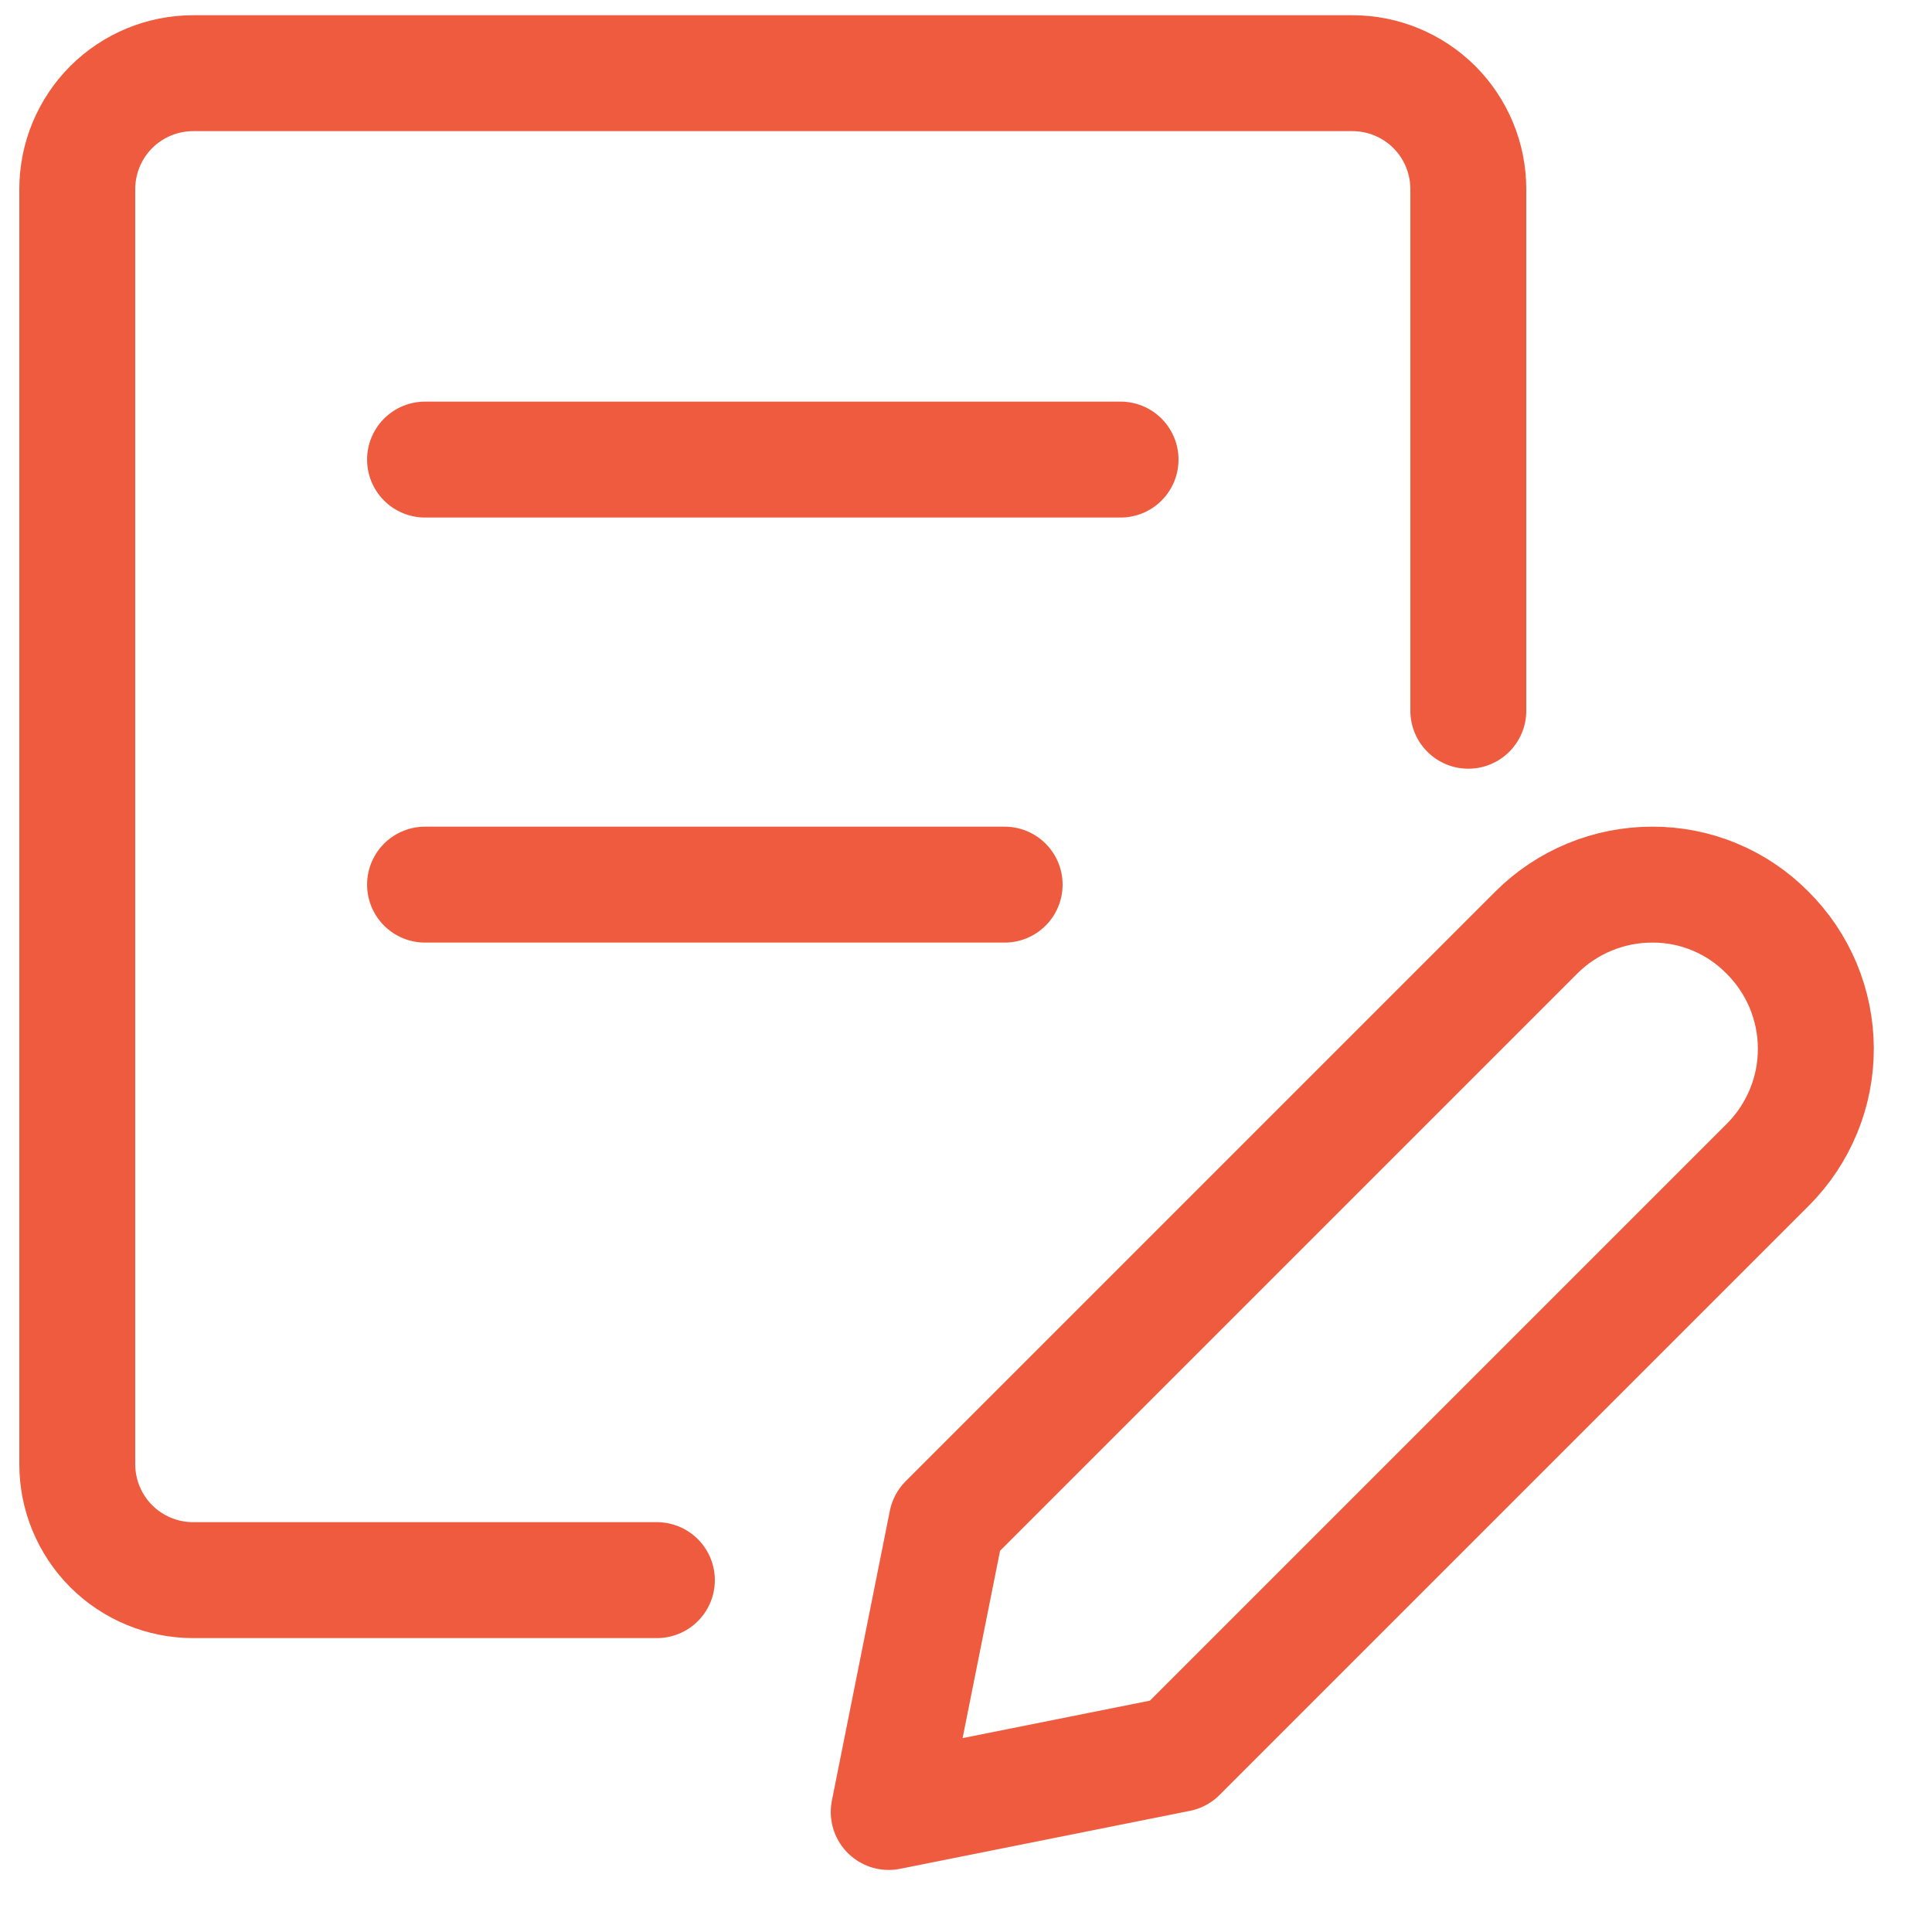
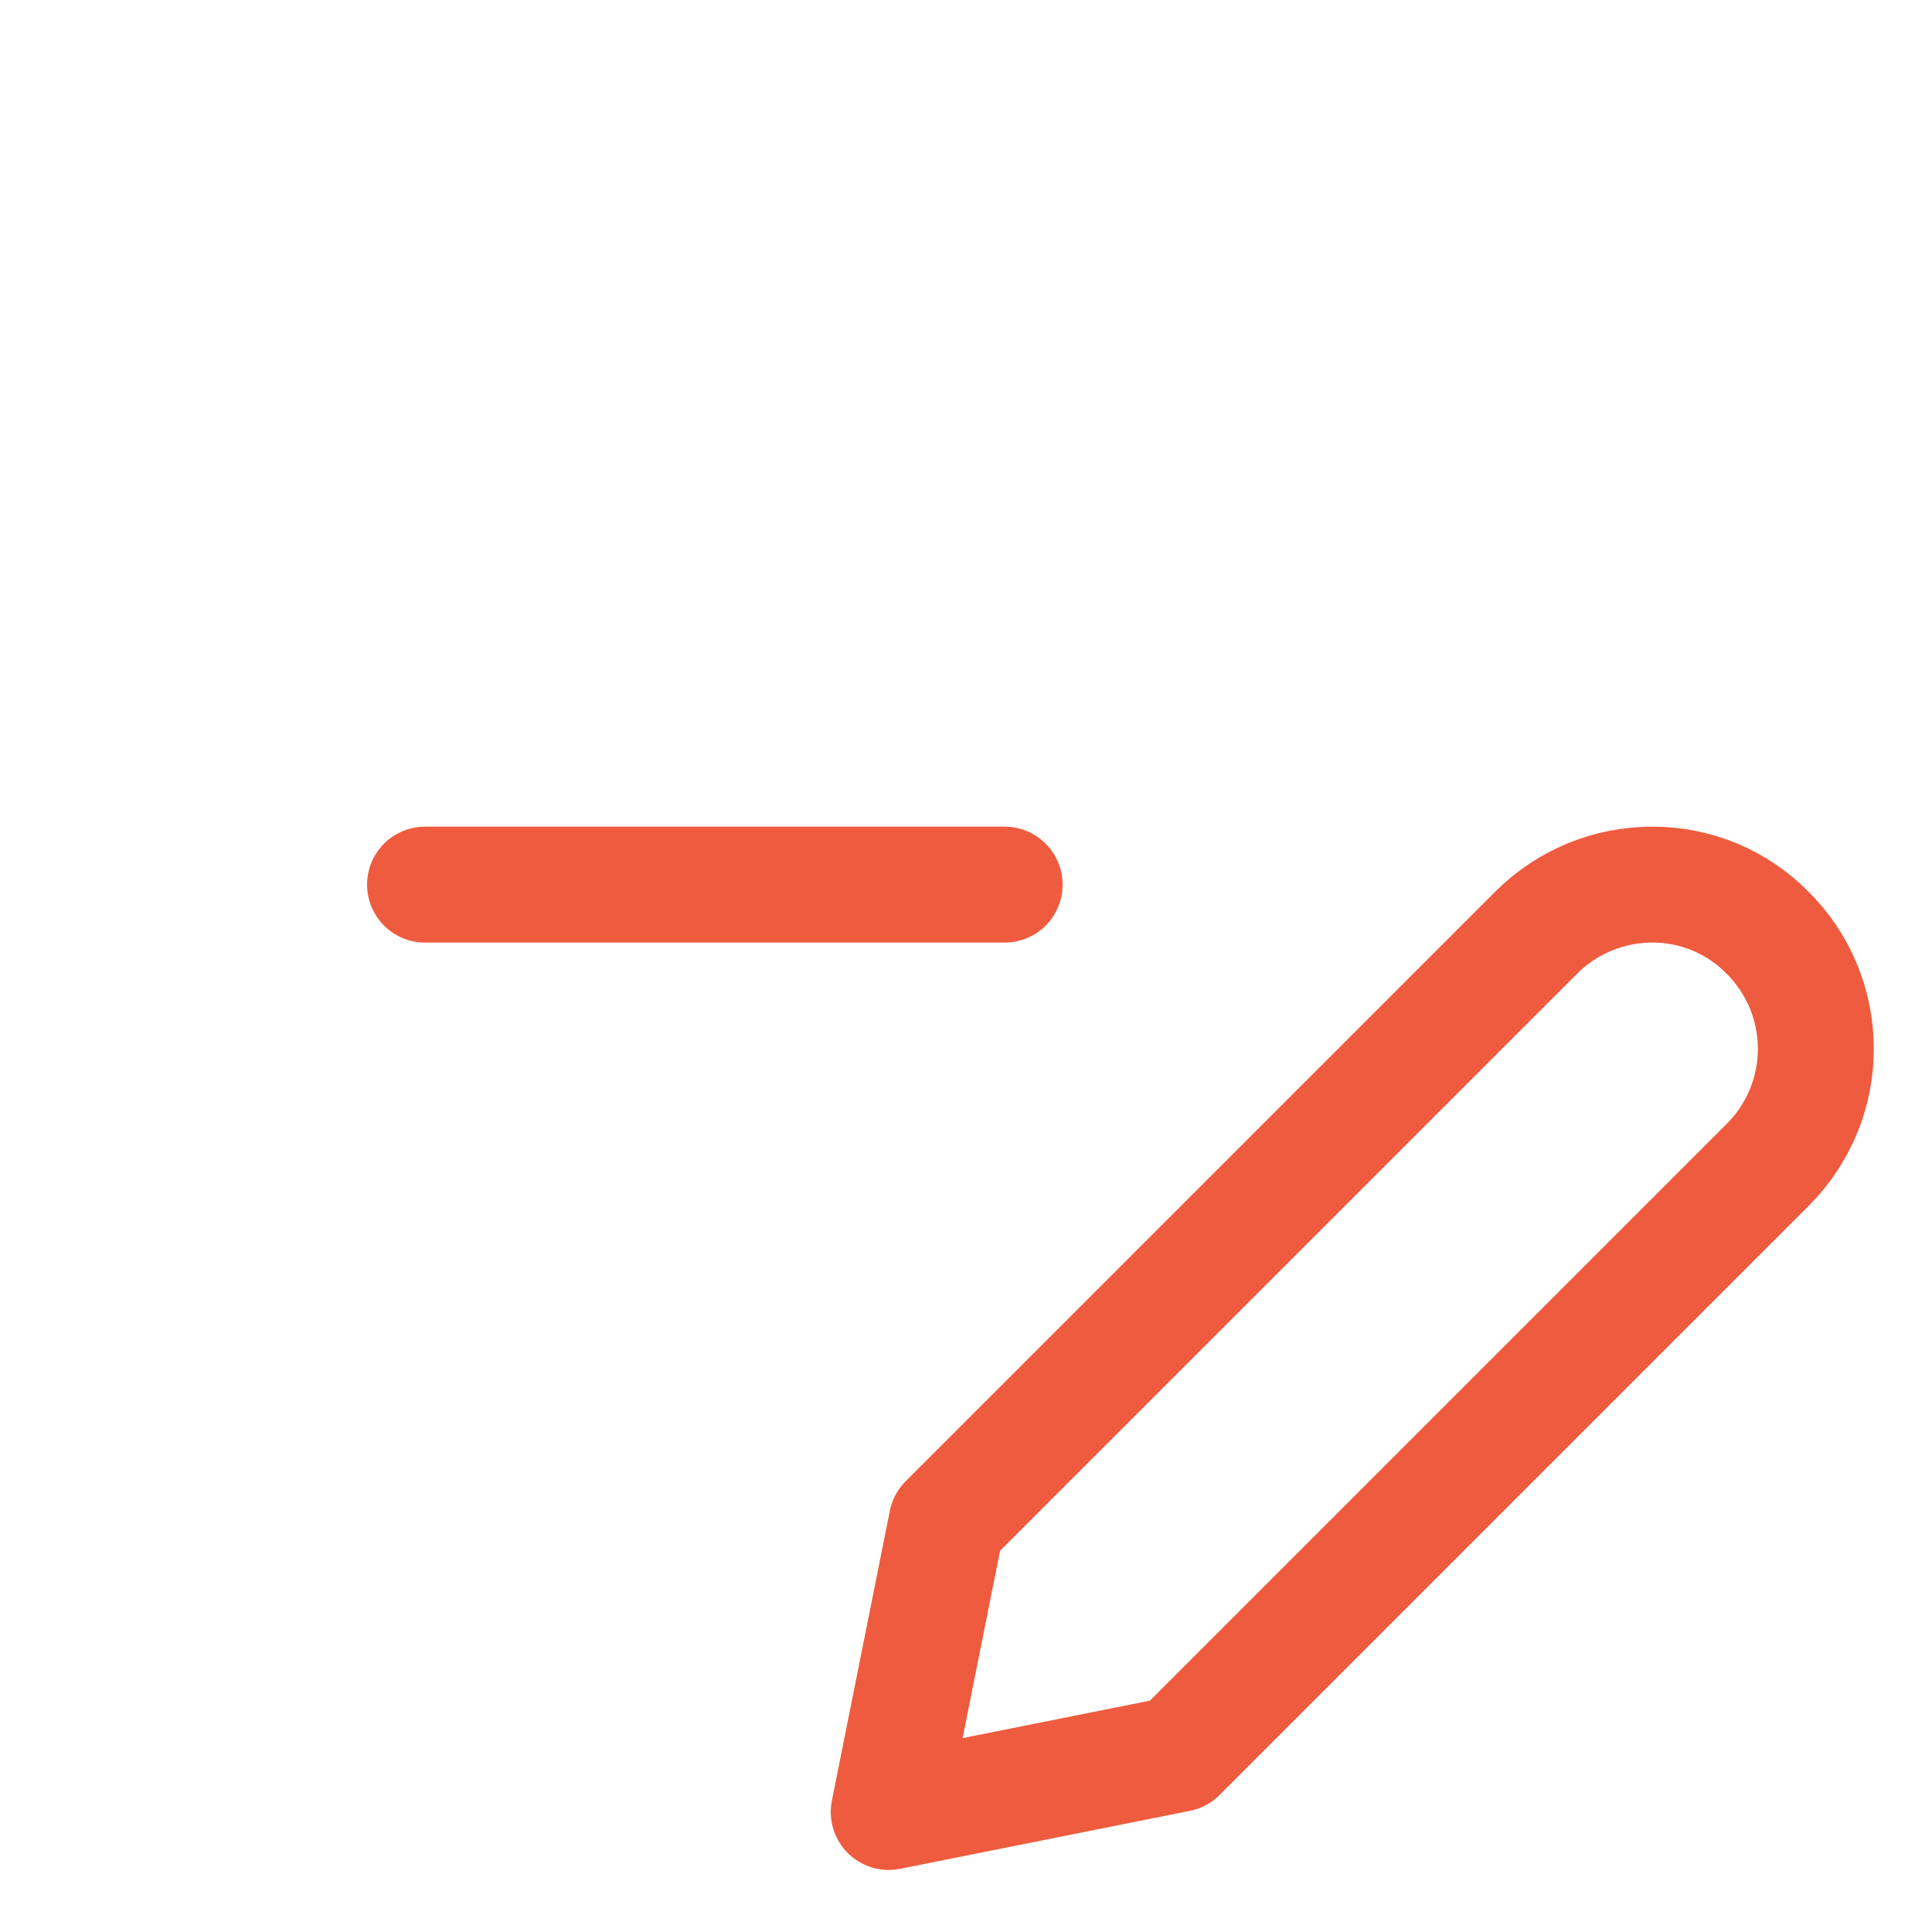
<svg xmlns="http://www.w3.org/2000/svg" width="25" height="25" viewBox="0 0 25 25" fill="none">
  <path d="M22.88 15.067L15.25 22.697L11.5 23.447L12.25 19.697L19.88 12.067C20.077 11.87 20.311 11.714 20.568 11.608C20.826 11.501 21.102 11.447 21.38 11.447C21.657 11.446 21.932 11.5 22.188 11.607C22.444 11.713 22.675 11.87 22.87 12.067V12.067C23.068 12.263 23.225 12.497 23.333 12.754C23.44 13.011 23.496 13.286 23.497 13.565C23.498 13.844 23.444 14.12 23.338 14.377C23.232 14.635 23.076 14.87 22.88 15.067V15.067Z" stroke="#EF5B3E" stroke-width="1.5" stroke-linecap="round" stroke-linejoin="round" />
-   <path d="M8.5 20.447H2.5C2.102 20.447 1.721 20.289 1.439 20.008C1.158 19.726 1 19.345 1 18.947V2.447C1 2.049 1.158 1.668 1.439 1.386C1.721 1.105 2.102 0.947 2.5 0.947H17.5C17.898 0.947 18.279 1.105 18.561 1.386C18.842 1.668 19 2.049 19 2.447V9.197" stroke="#EF5B3E" stroke-width="1.5" stroke-linecap="round" stroke-linejoin="round" />
-   <path d="M5.5 5.947H14.5" stroke="#EF5B3E" stroke-width="1.5" stroke-linecap="round" stroke-linejoin="round" />
  <path d="M5.5 11.447H13" stroke="#EF5B3E" stroke-width="1.5" stroke-linecap="round" stroke-linejoin="round" />
</svg>